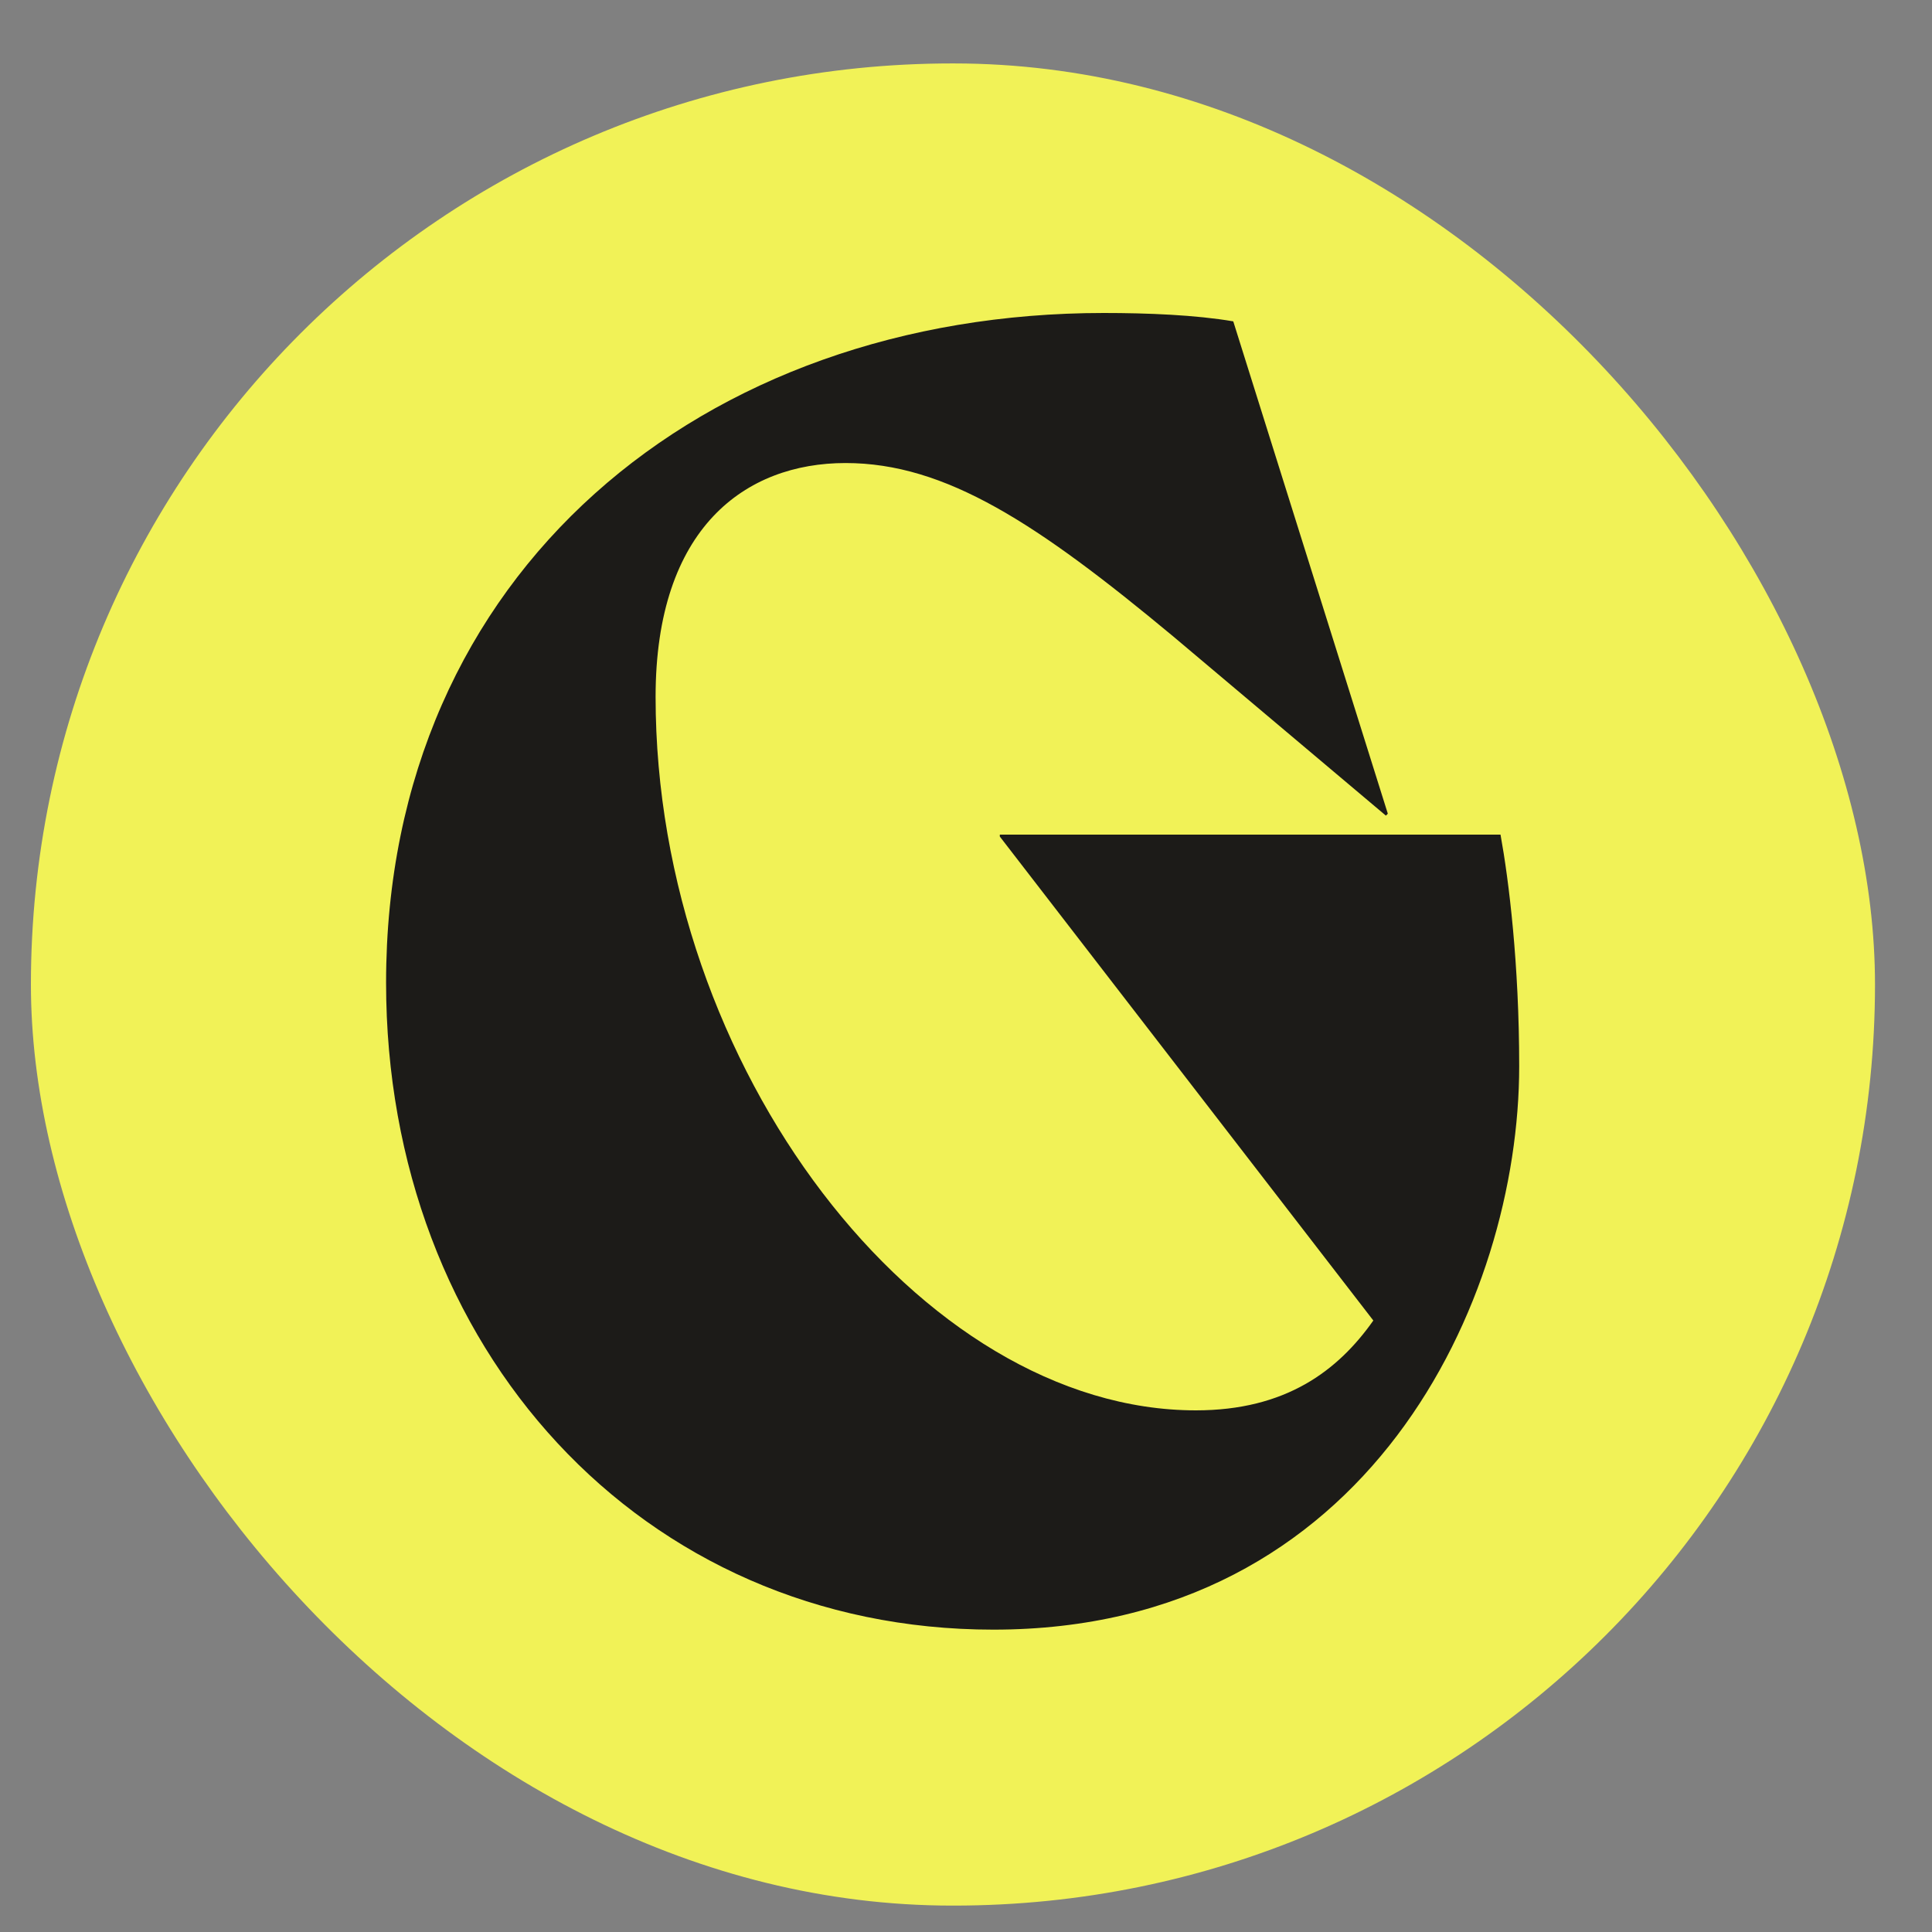
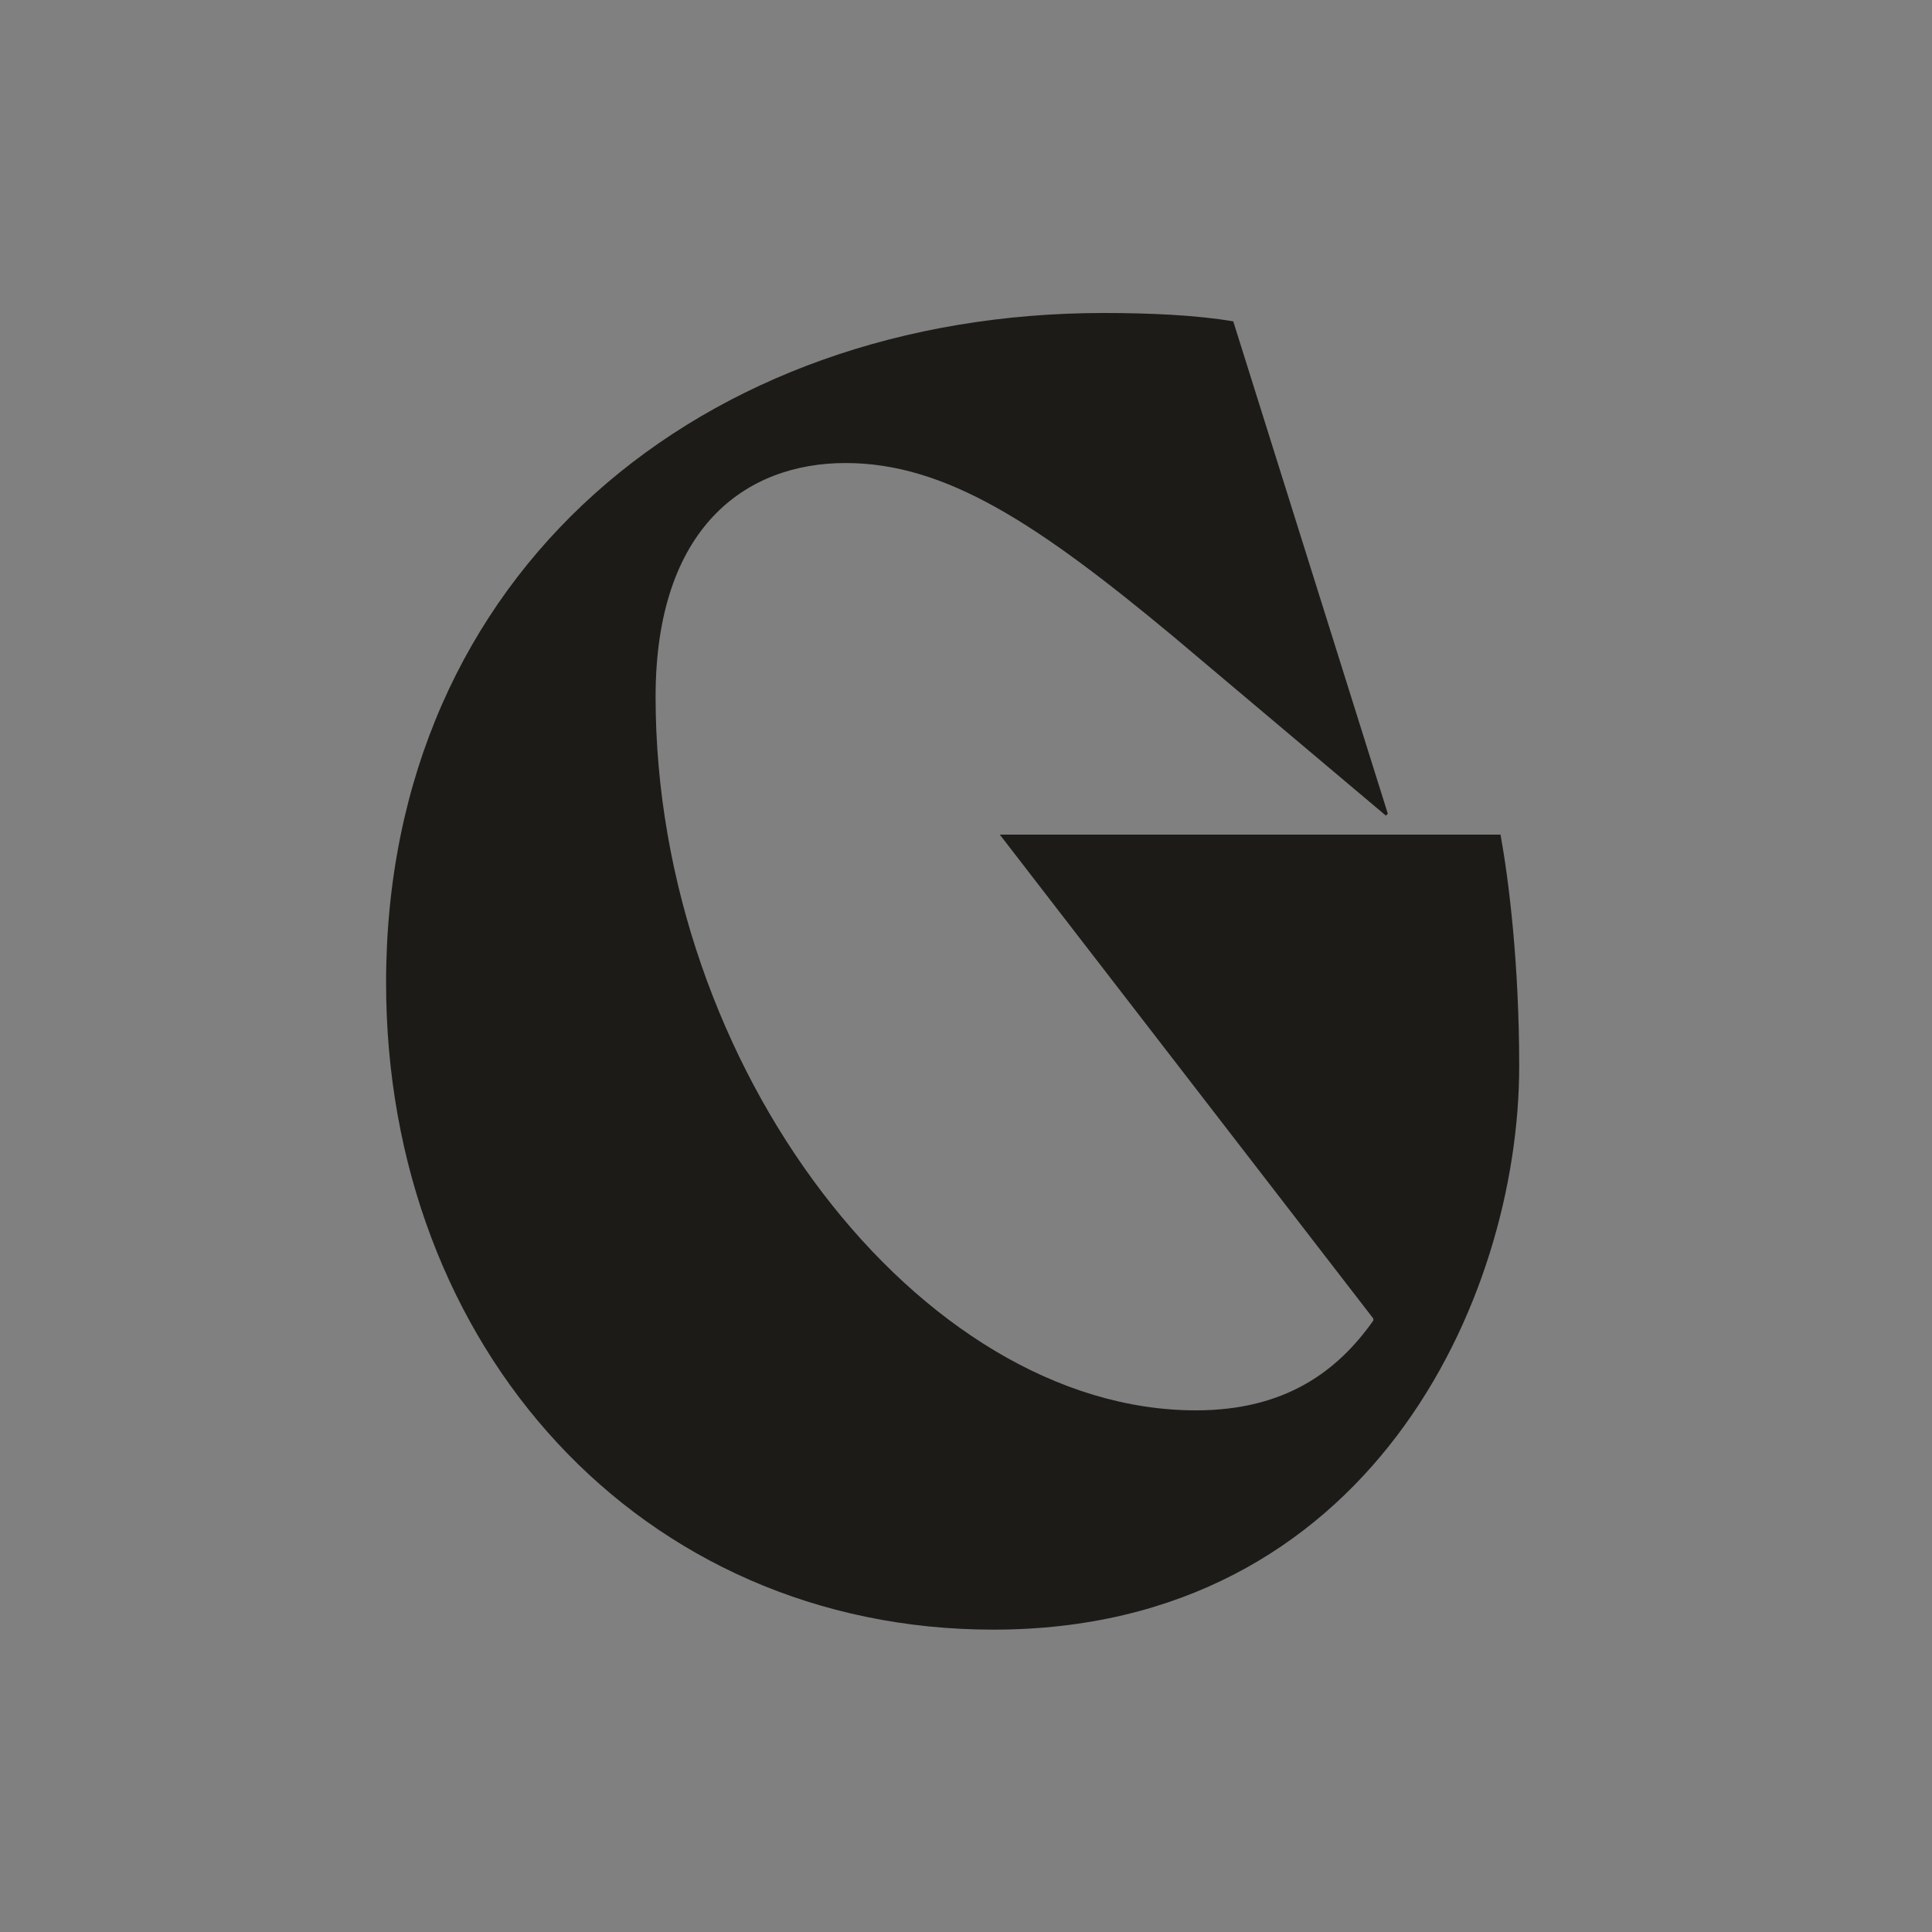
<svg xmlns="http://www.w3.org/2000/svg" id="Layer_1" data-name="Layer 1" viewBox="0 0 60 60">
  <rect x="0" y="0" width="60" height="60" fill="#808080" stroke="none" />
  <defs>
    <style>
      .cls-1 {
        fill: #1c1b18;
      }

      .cls-2 {
        fill: #f1f257;
      }
    </style>
  </defs>
-   <rect class="cls-2" x=".96" y="1.97" width="57.27" height="57.21" rx="28.61" ry="28.61" />
-   <path class="cls-1" d="M31.05,25.92h15.55c.26,1.43.58,4.02.58,7.19,0,7.26-4.67,17.5-16.33,17.5-10.95,0-18.86-8.75-18.86-20.09,0-12.77,9.85-20.8,22.29-20.8,1.36,0,2.85.06,4.02.26l4.8,15.29-.06.06-6.61-5.57c-4.21-3.5-7.06-5.38-10.17-5.38s-5.9,2.01-5.9,7.26c0,11.53,8.23,22.16,16.78,22.16,2.79,0,4.41-1.23,5.51-2.79l-11.6-15.03v-.06Z" />
+   <path class="cls-1" d="M31.05,25.92h15.55c.26,1.43.58,4.02.58,7.19,0,7.26-4.67,17.5-16.33,17.5-10.95,0-18.86-8.75-18.86-20.09,0-12.77,9.85-20.8,22.29-20.8,1.36,0,2.85.06,4.02.26l4.8,15.29-.06.06-6.61-5.57c-4.21-3.5-7.06-5.38-10.17-5.38s-5.9,2.01-5.9,7.26c0,11.53,8.23,22.16,16.78,22.16,2.79,0,4.41-1.23,5.51-2.79v-.06Z" />
</svg>